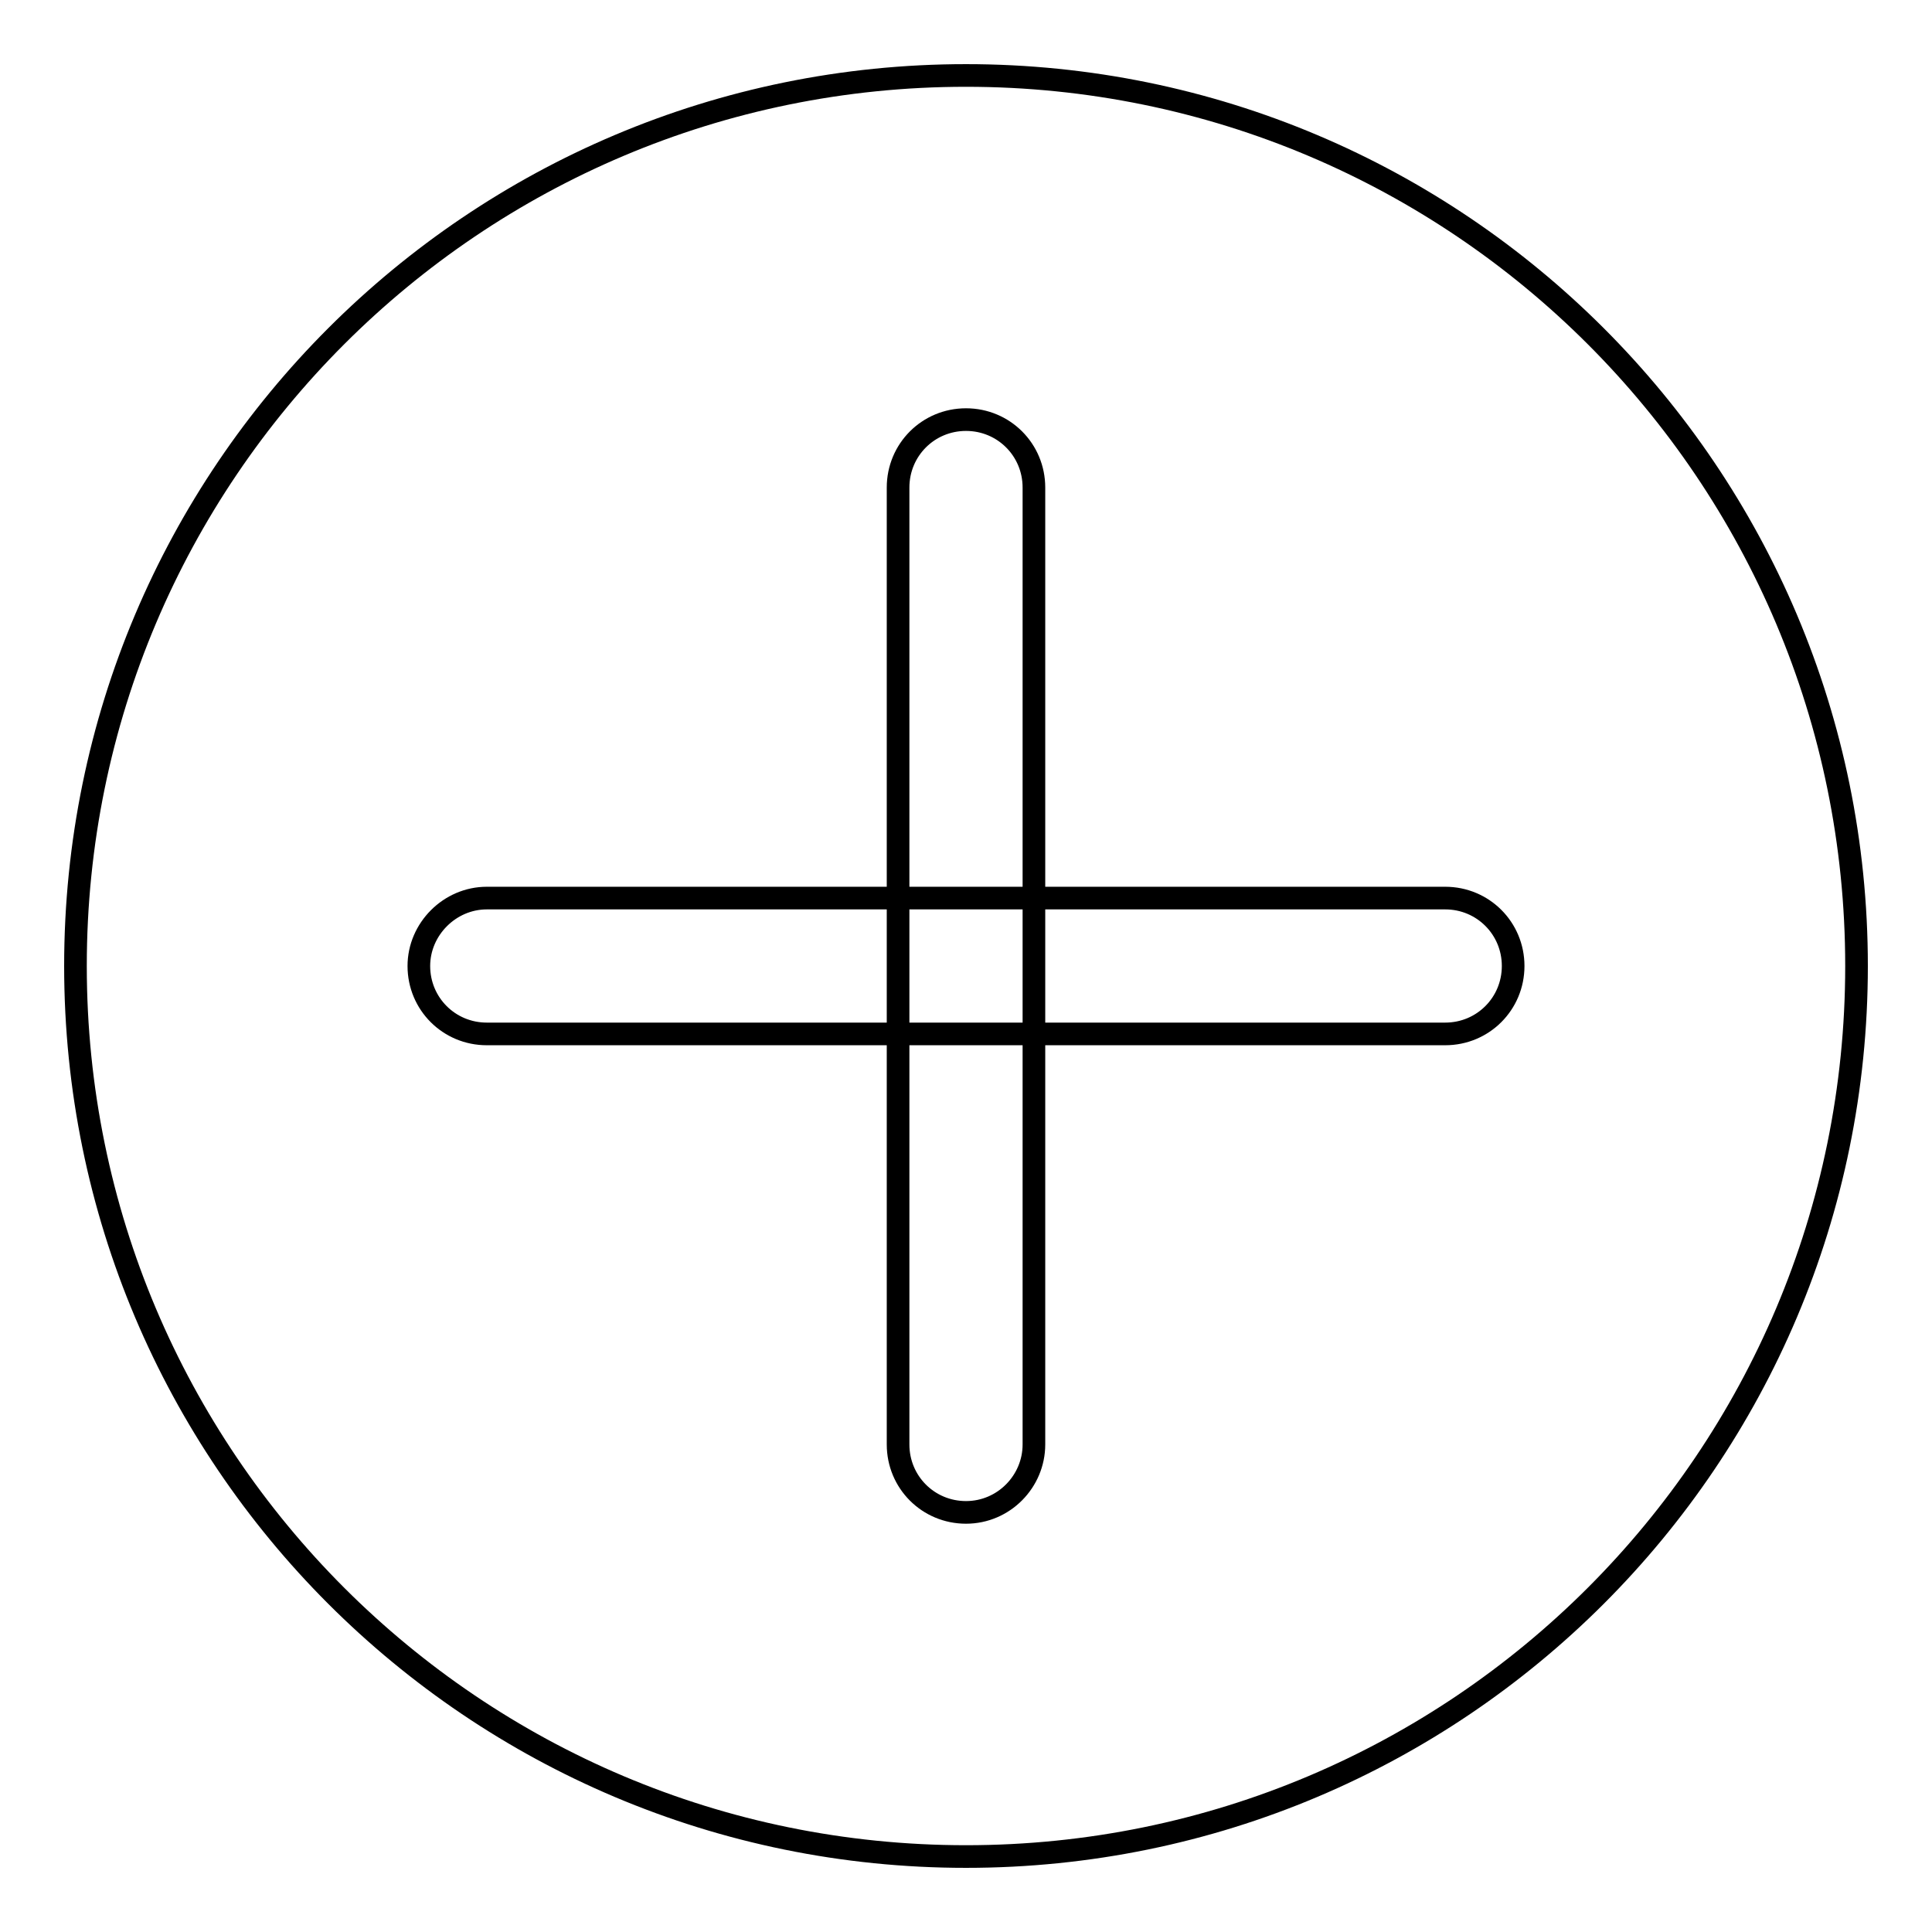
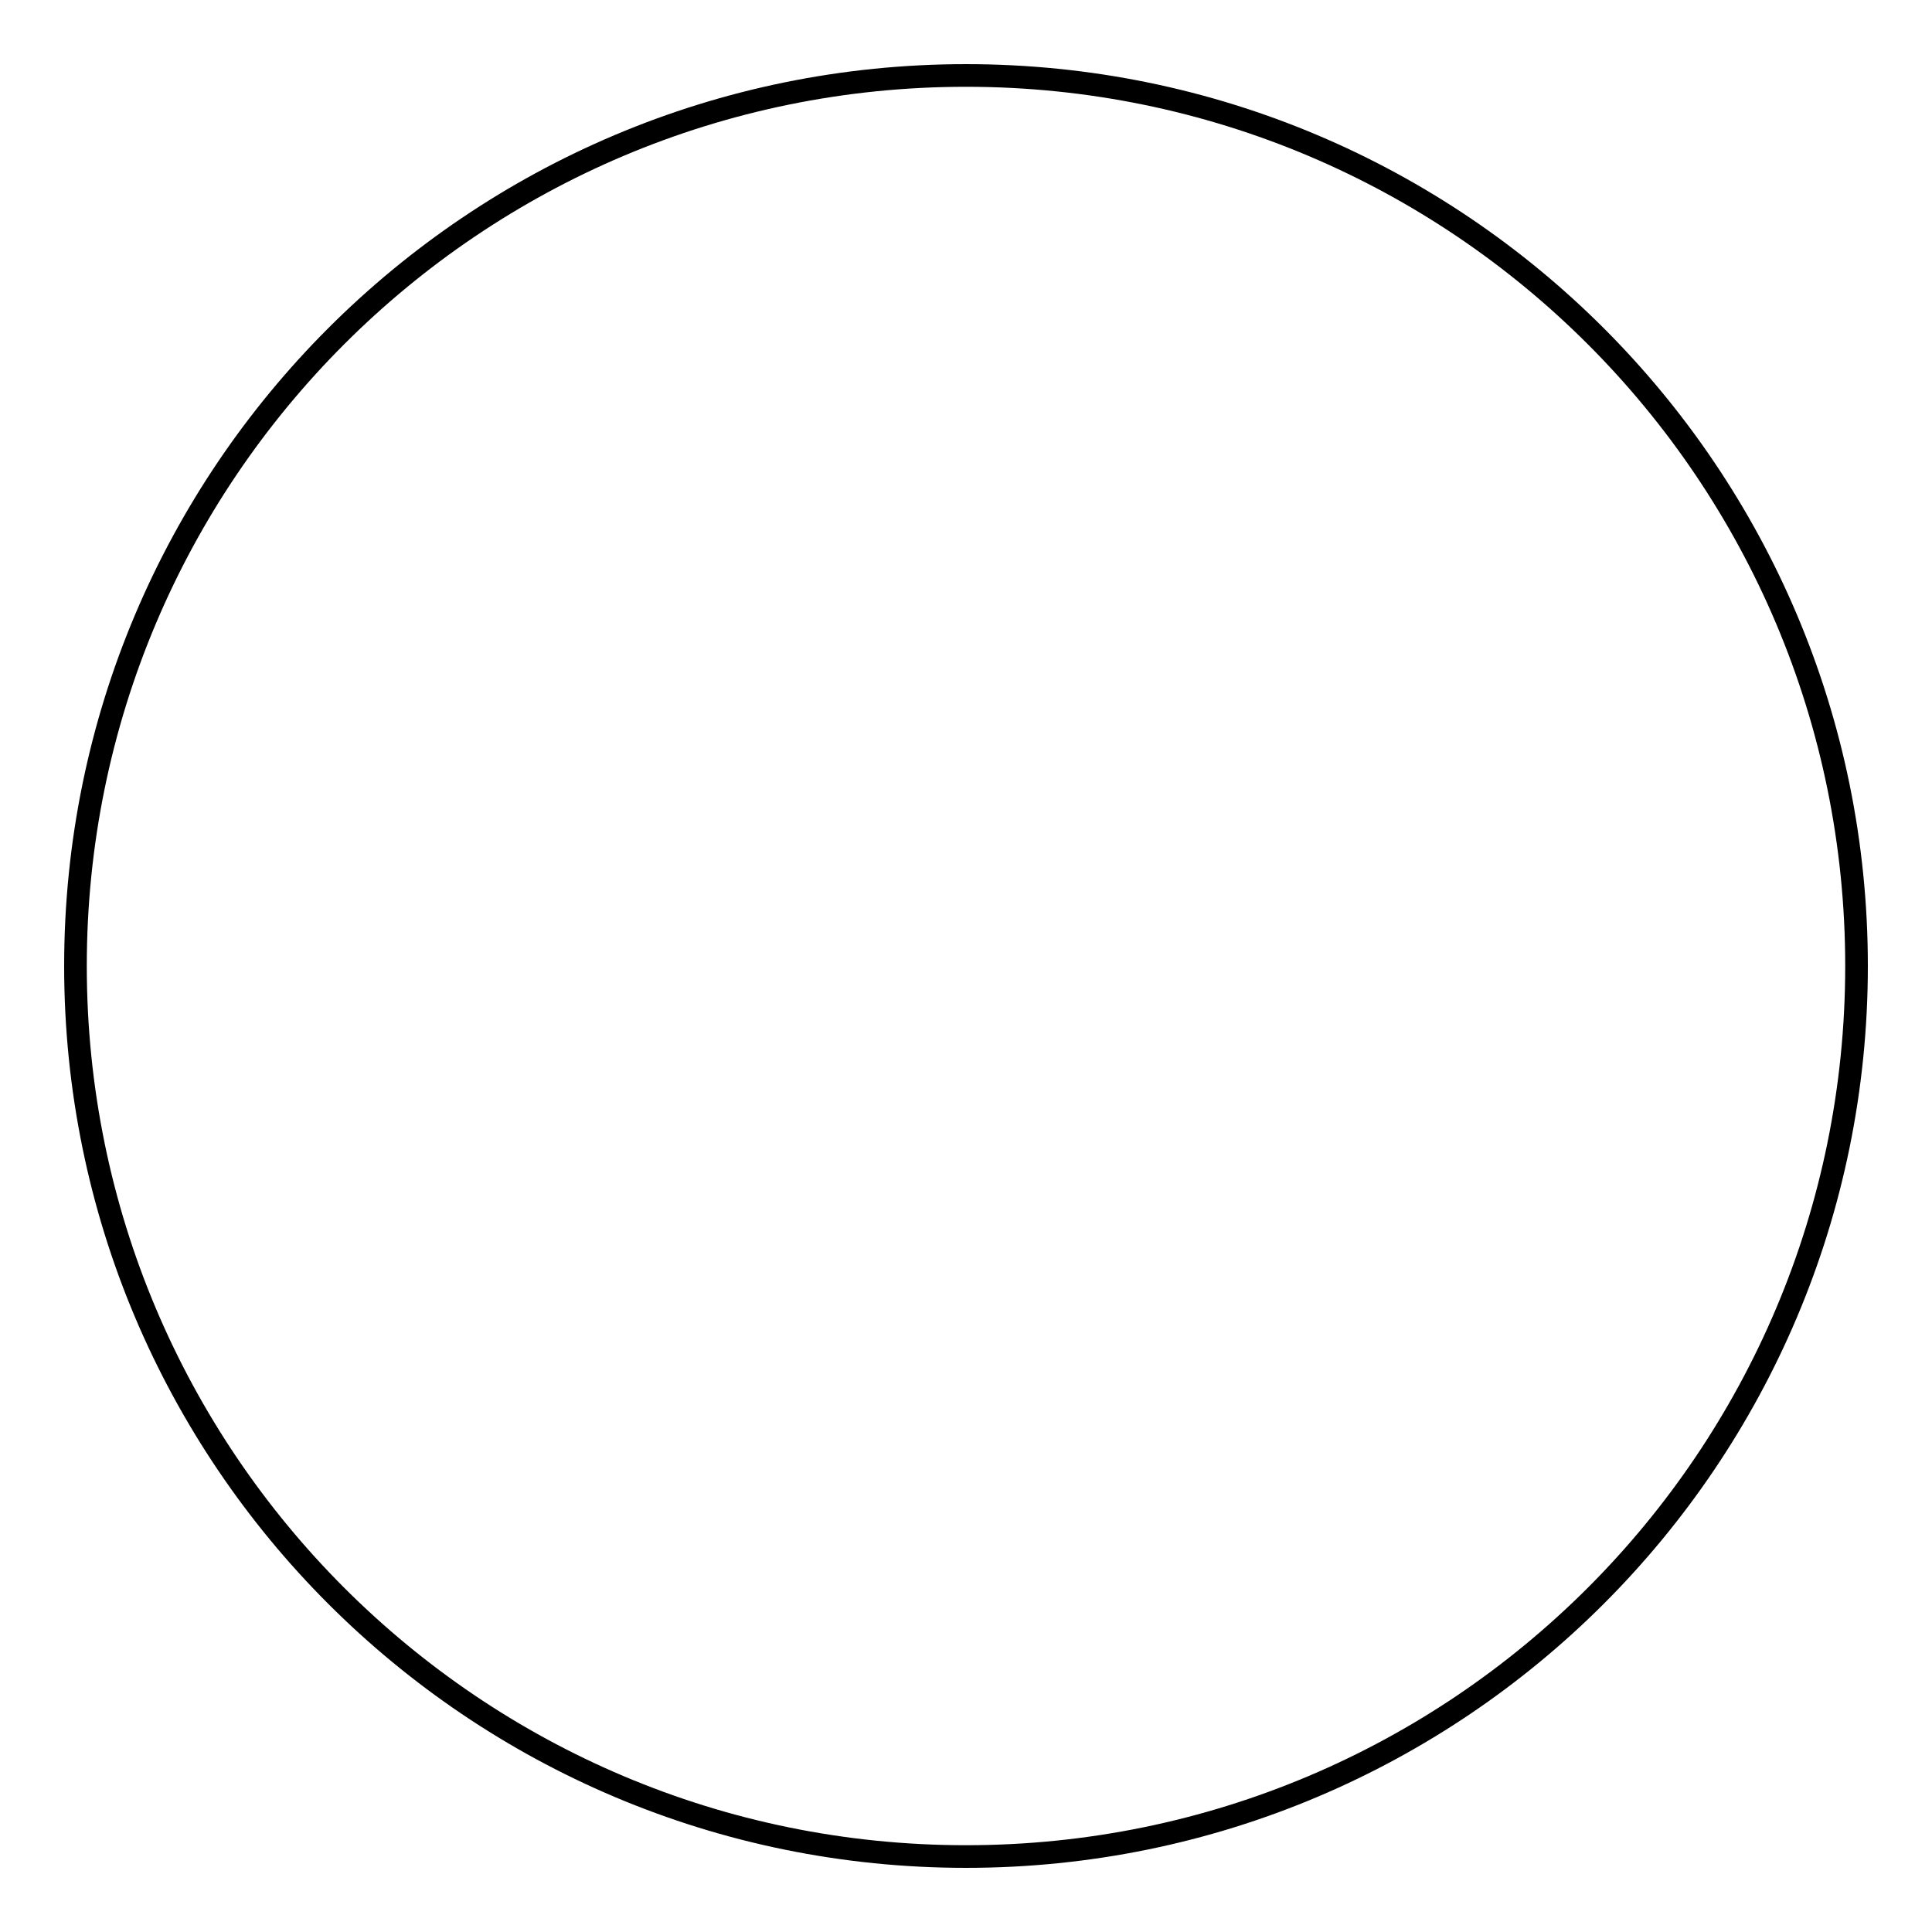
<svg xmlns="http://www.w3.org/2000/svg" version="1.1" x="0px" y="0px" viewBox="0 0 256 256" enable-background="new 0 0 256 256" xml:space="preserve">
  <g>
    <g>
      <path stroke-width="3" fill-opacity="0" stroke="#000000" d="M10,128c0,65.2,52.8,118,118,118c65.2,0,118-52.8,118-118c0-65.2-52.8-118-118-118C62.8,10,10,62.8,10,128z" />
-       <path stroke-width="3" fill-opacity="0" stroke="#000000" d="M128,55.6c5,0,9,4,9,9v126.8c0,4.9-4,9-9,9c-5,0-9-4-9-9V64.6C119,59.6,123,55.6,128,55.6z" />
-       <path stroke-width="3" fill-opacity="0" stroke="#000000" d="M64.5,119h127c5,0,9,4,9,9c0,5-4,9-9,9h-127c-5,0-9-4-9-9C55.5,123.1,59.6,119,64.5,119z" />
    </g>
  </g>
</svg>